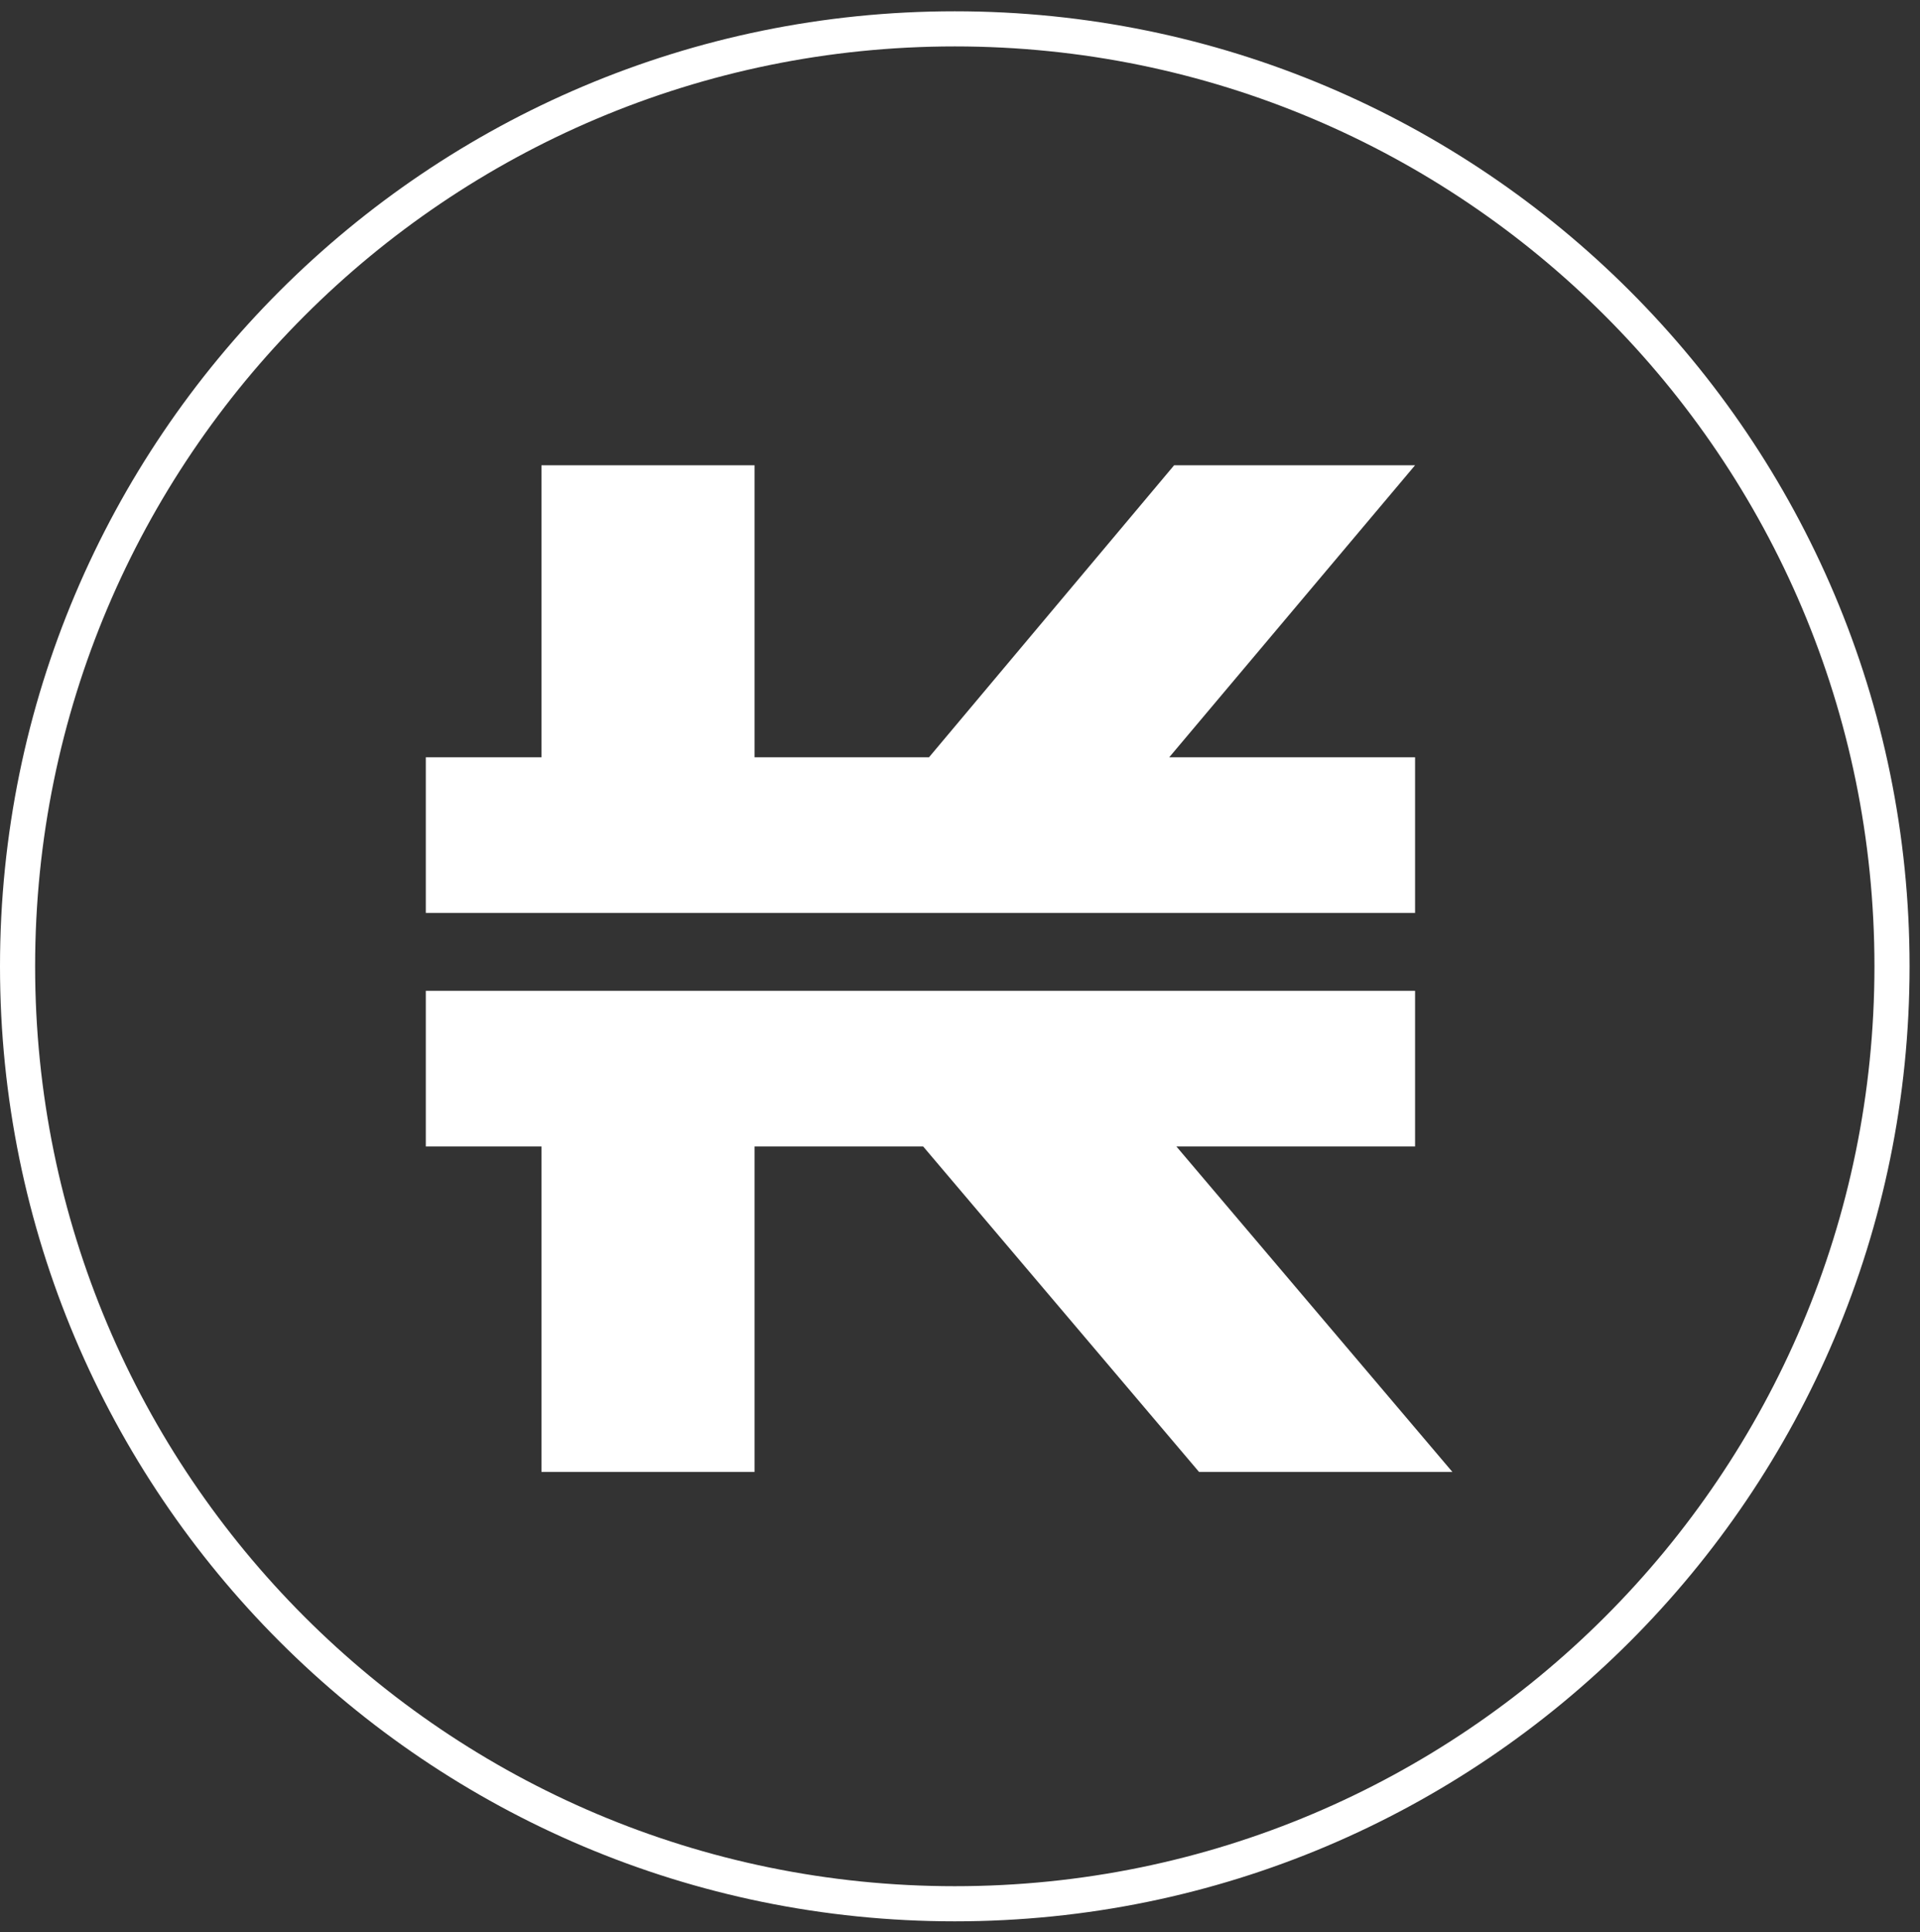
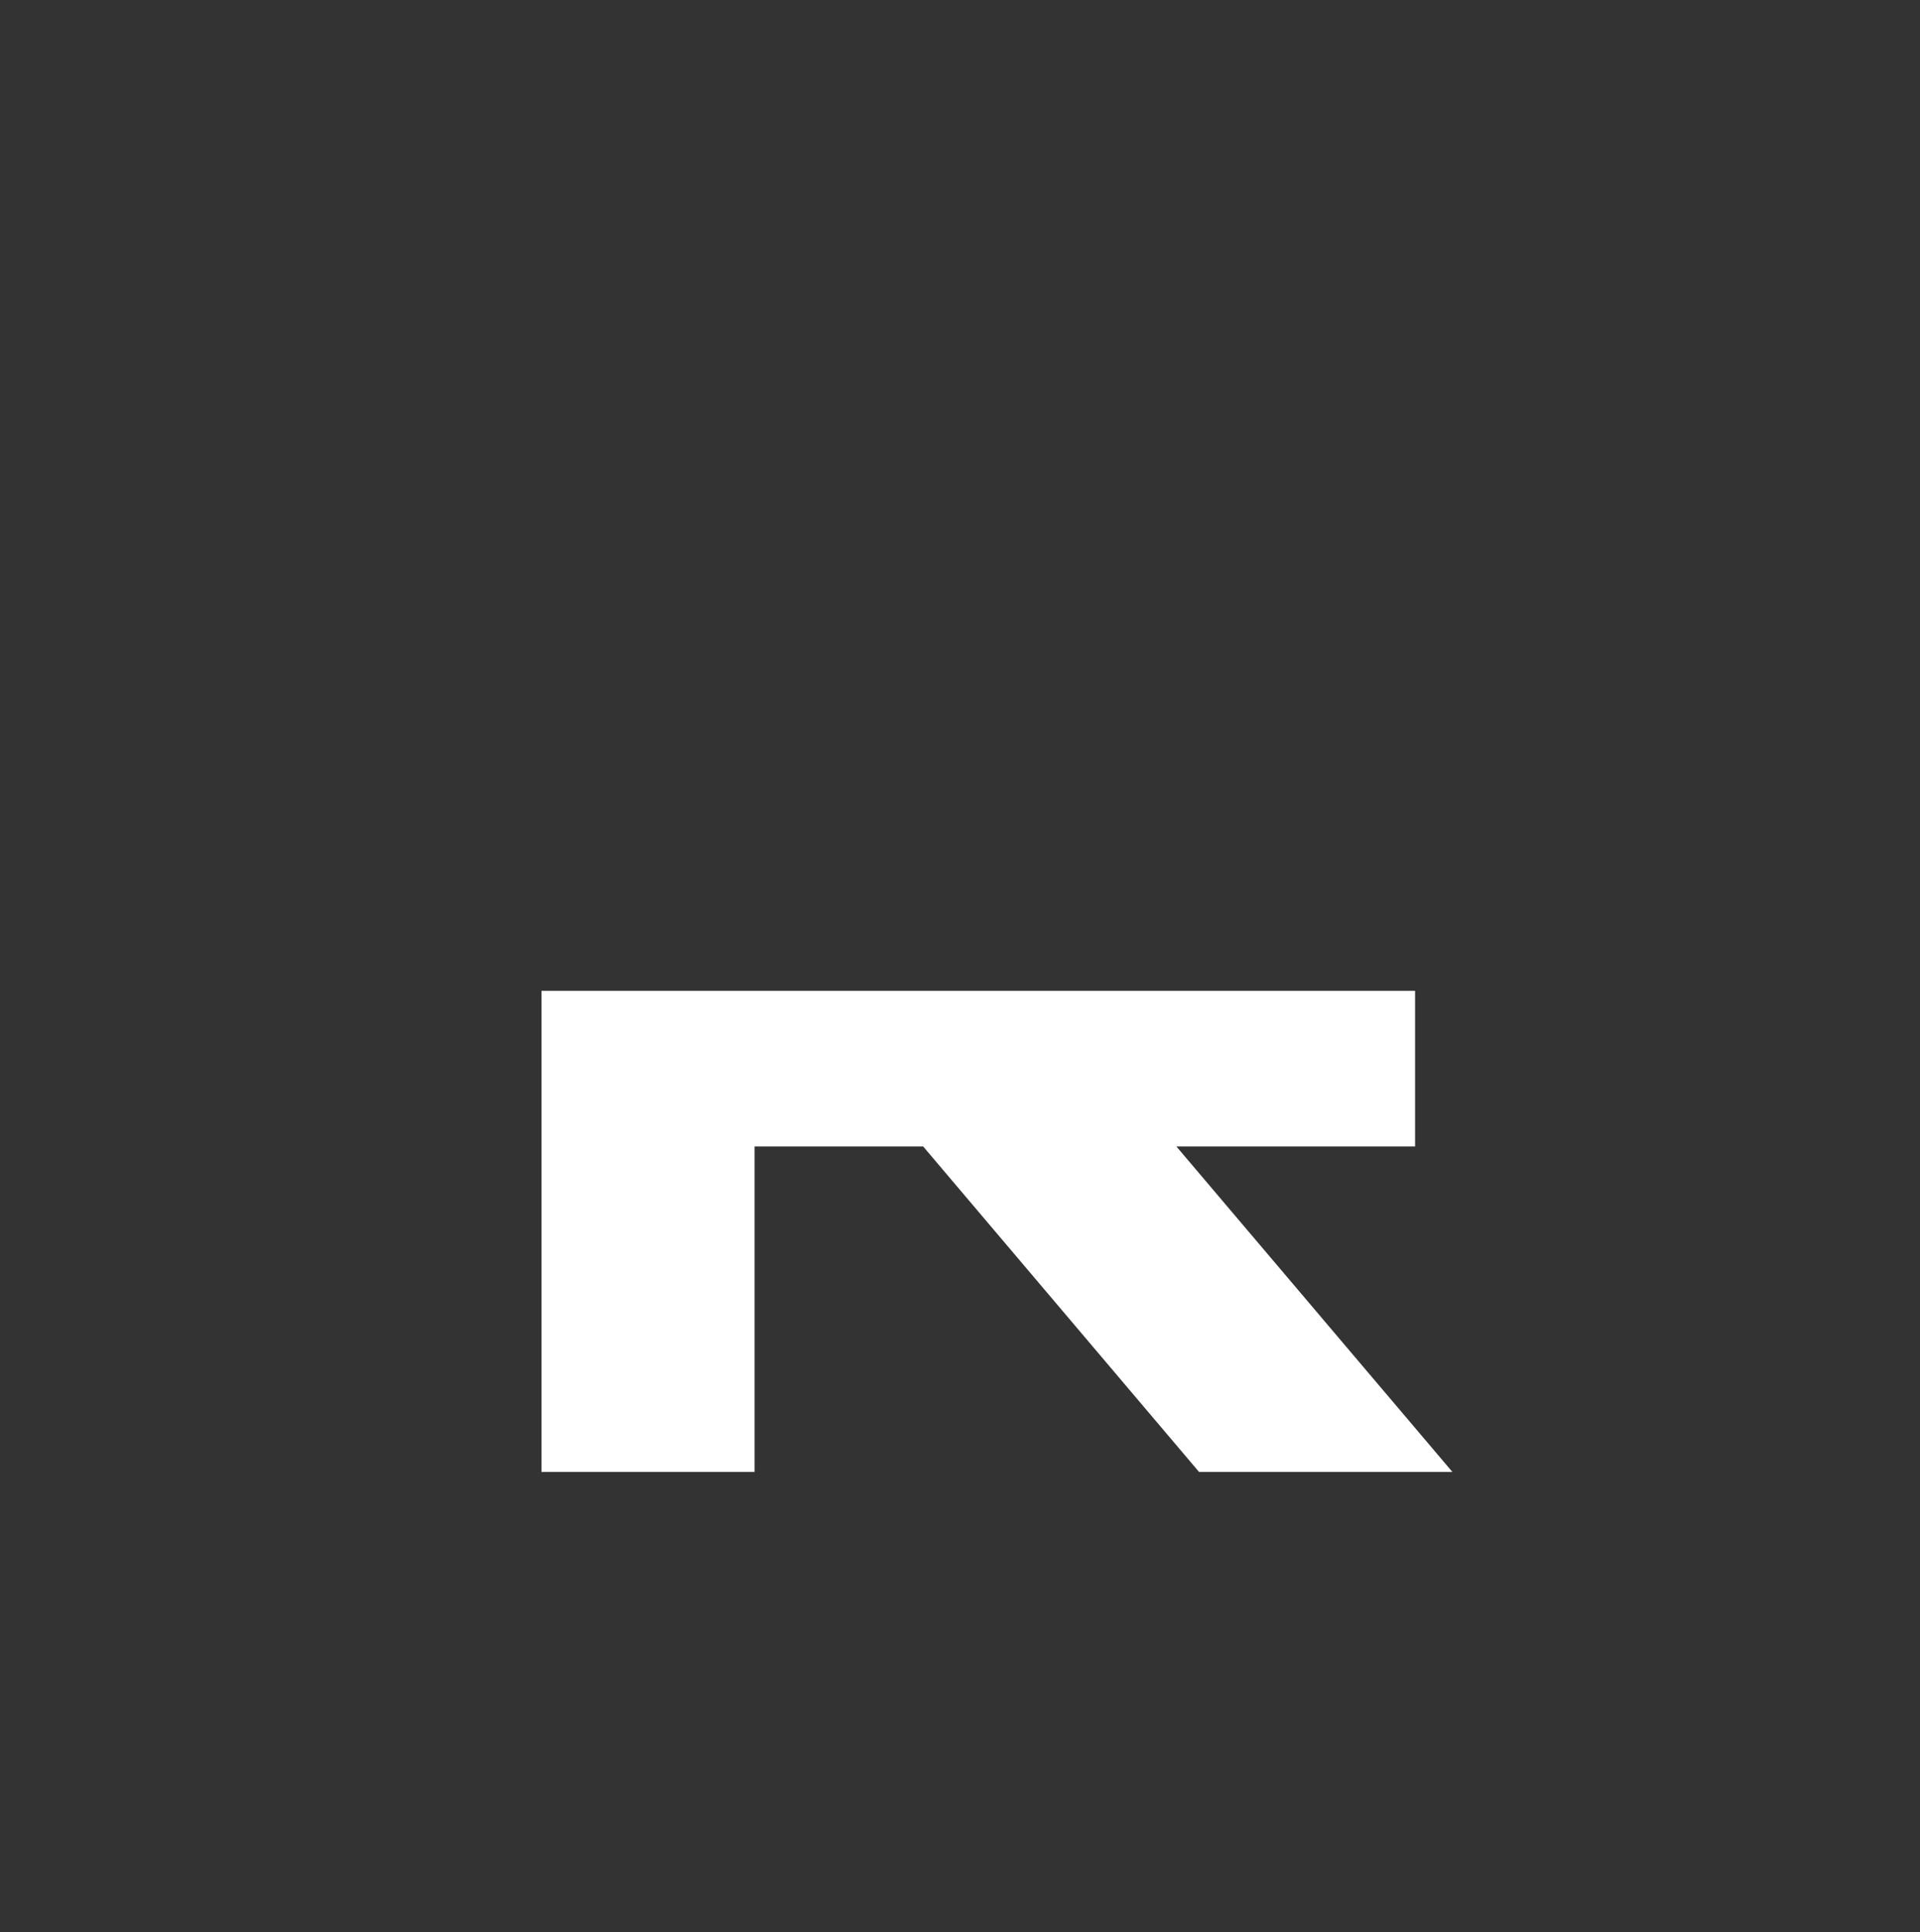
<svg xmlns="http://www.w3.org/2000/svg" width="164" height="165" viewBox="0 0 164 165" fill="none">
  <rect x="0" y="0" width="164" height="165" fill="#333333" stroke="none" />
-   <path d="M120.871 39.73H100.291L79.351 64.67H64.451V39.73H46.251V64.67H36.371V77.96H46.251H88.681H120.871V64.67H99.871L120.871 39.73Z" fill="white" />
-   <path d="M102.421 125.7H124.061L100.481 97.9H120.871V84.61H89.211H46.251H36.371V97.9H46.251V125.7H64.451V97.9H78.851L102.421 125.7Z" fill="white" />
-   <path fill-rule="evenodd" clip-rule="evenodd" d="M81.555 161.073C124.939 161.073 160.109 125.903 160.109 82.519C160.109 39.134 124.939 3.964 81.555 3.964C38.17 3.964 3 39.134 3 82.519C3 125.903 38.17 161.073 81.555 161.073ZM81.555 164.073C126.596 164.073 163.109 127.56 163.109 82.519C163.109 37.477 126.596 0.964 81.555 0.964C36.513 0.964 0 37.477 0 82.519C0 127.56 36.513 164.073 81.555 164.073Z" fill="white" />
+   <path d="M102.421 125.7H124.061L100.481 97.9H120.871V84.61H89.211H46.251V97.9H46.251V125.7H64.451V97.9H78.851L102.421 125.7Z" fill="white" />
</svg>